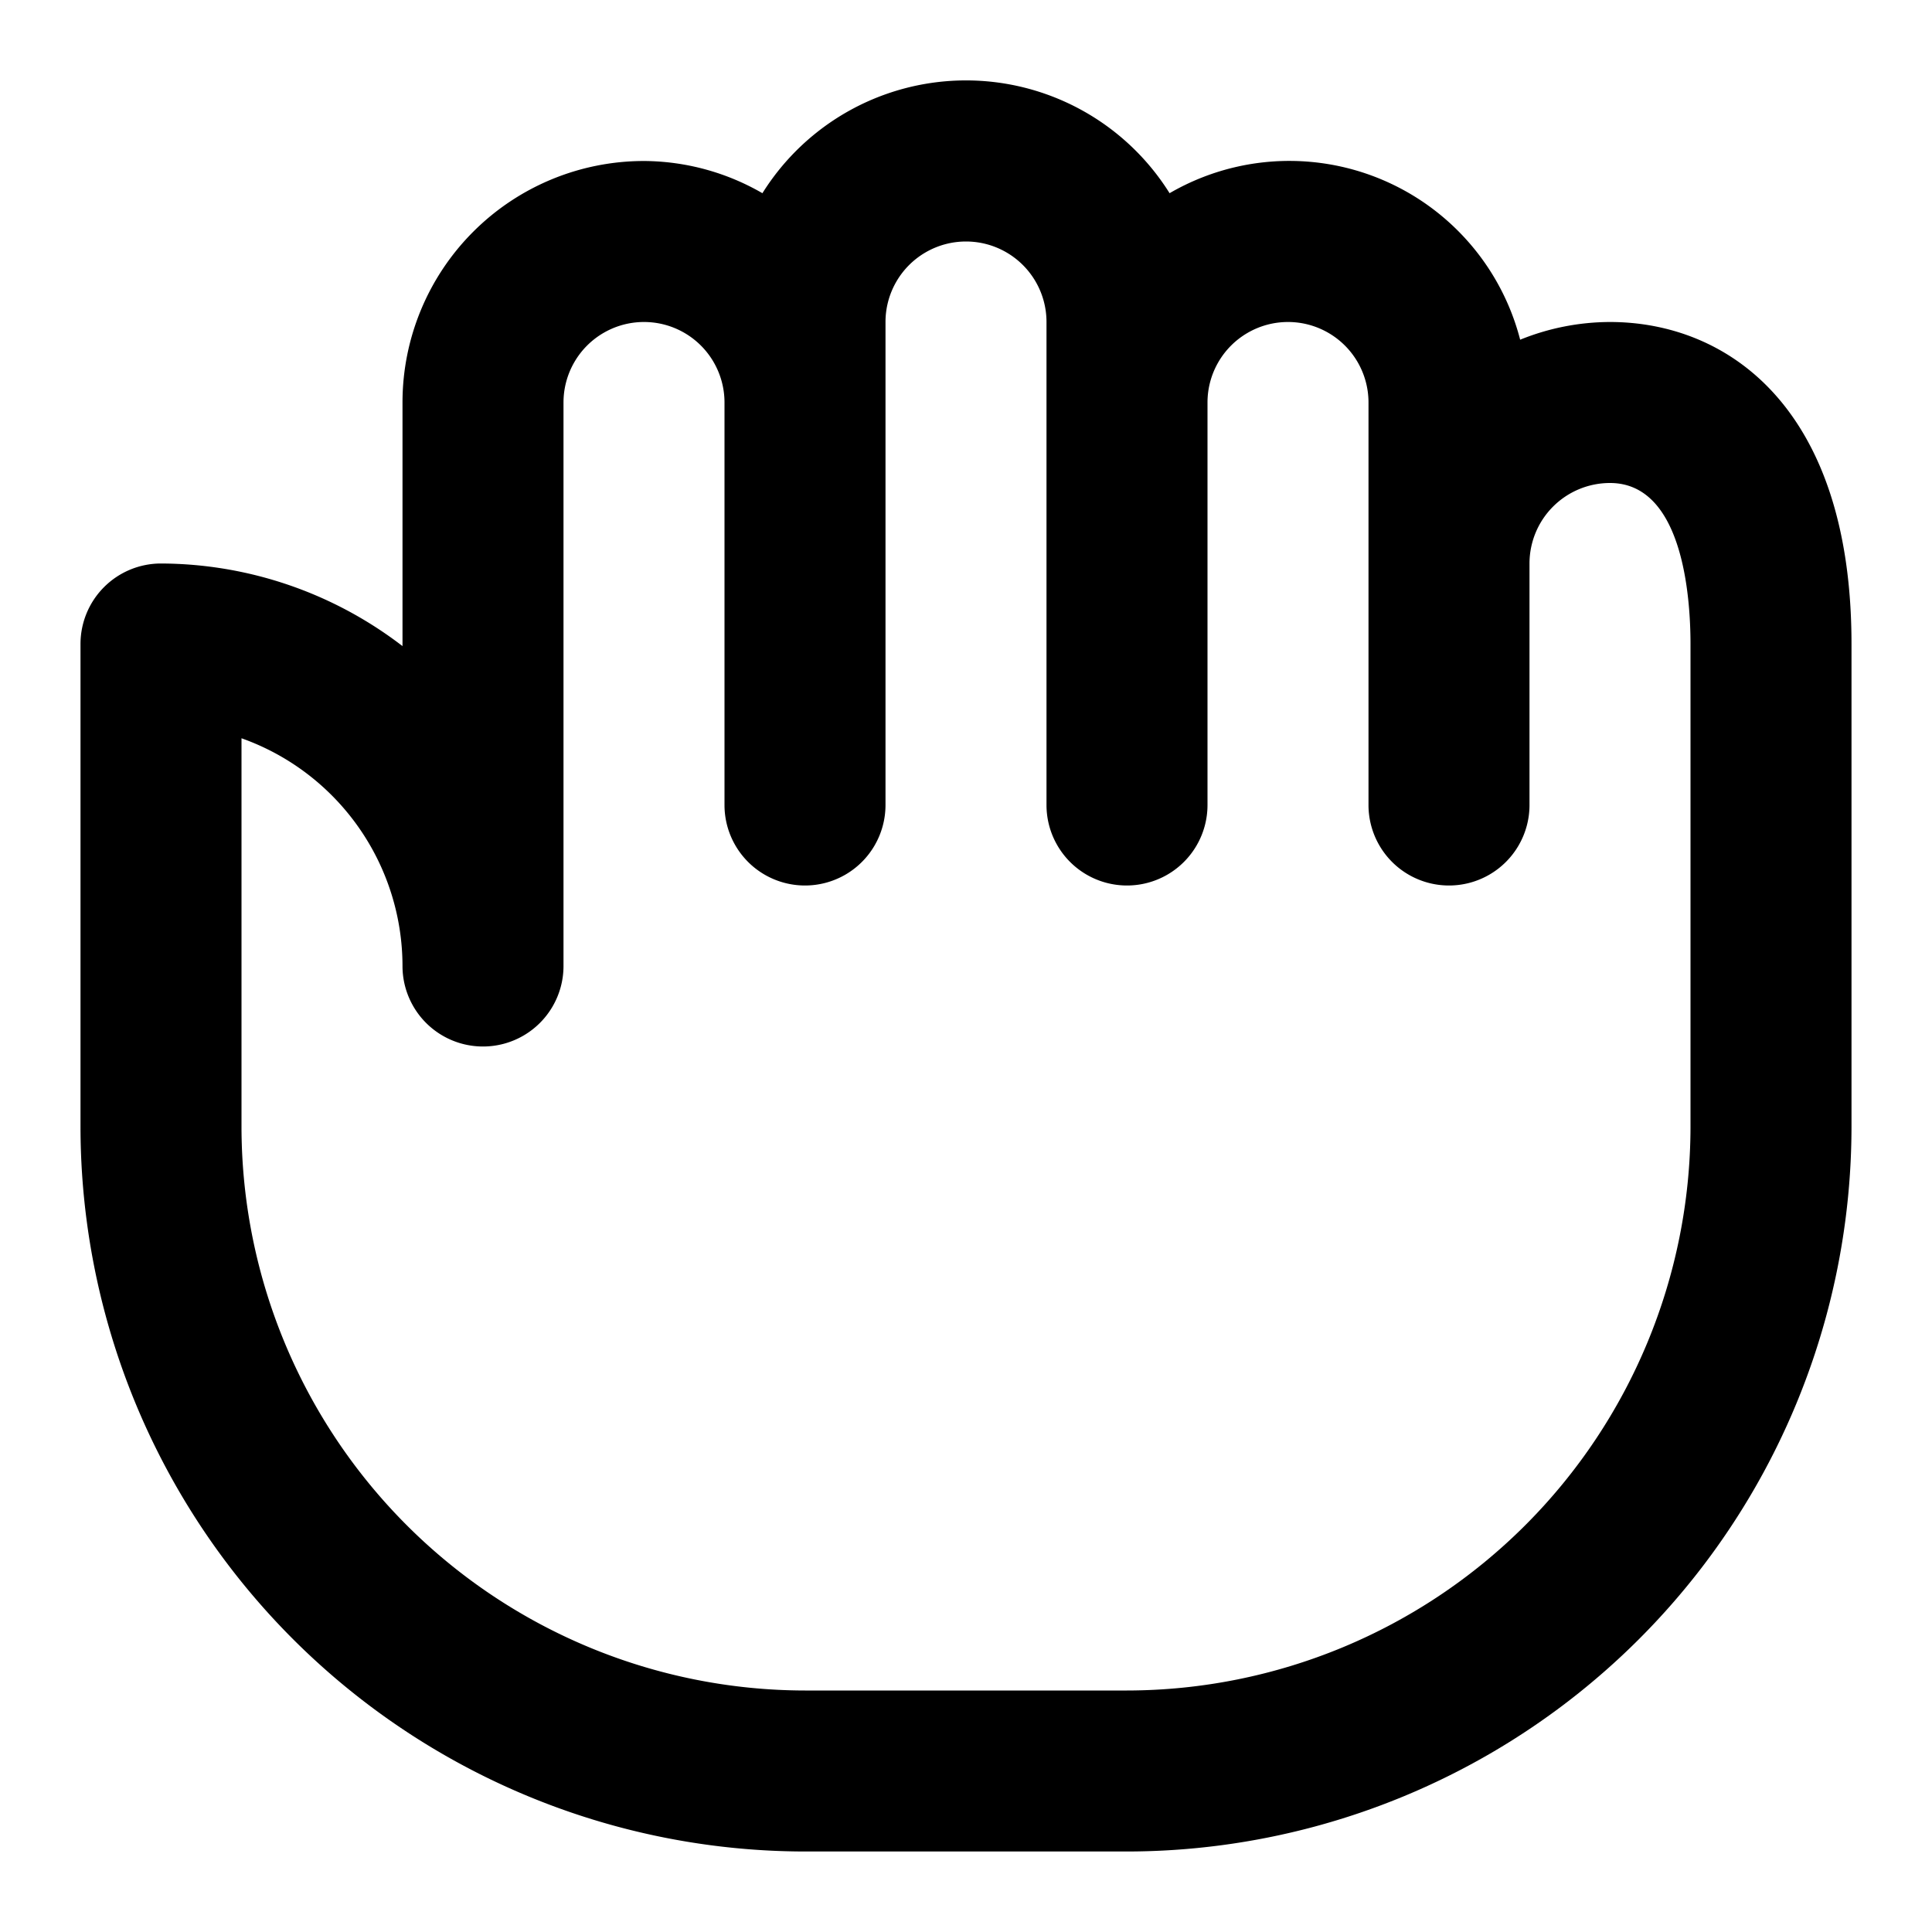
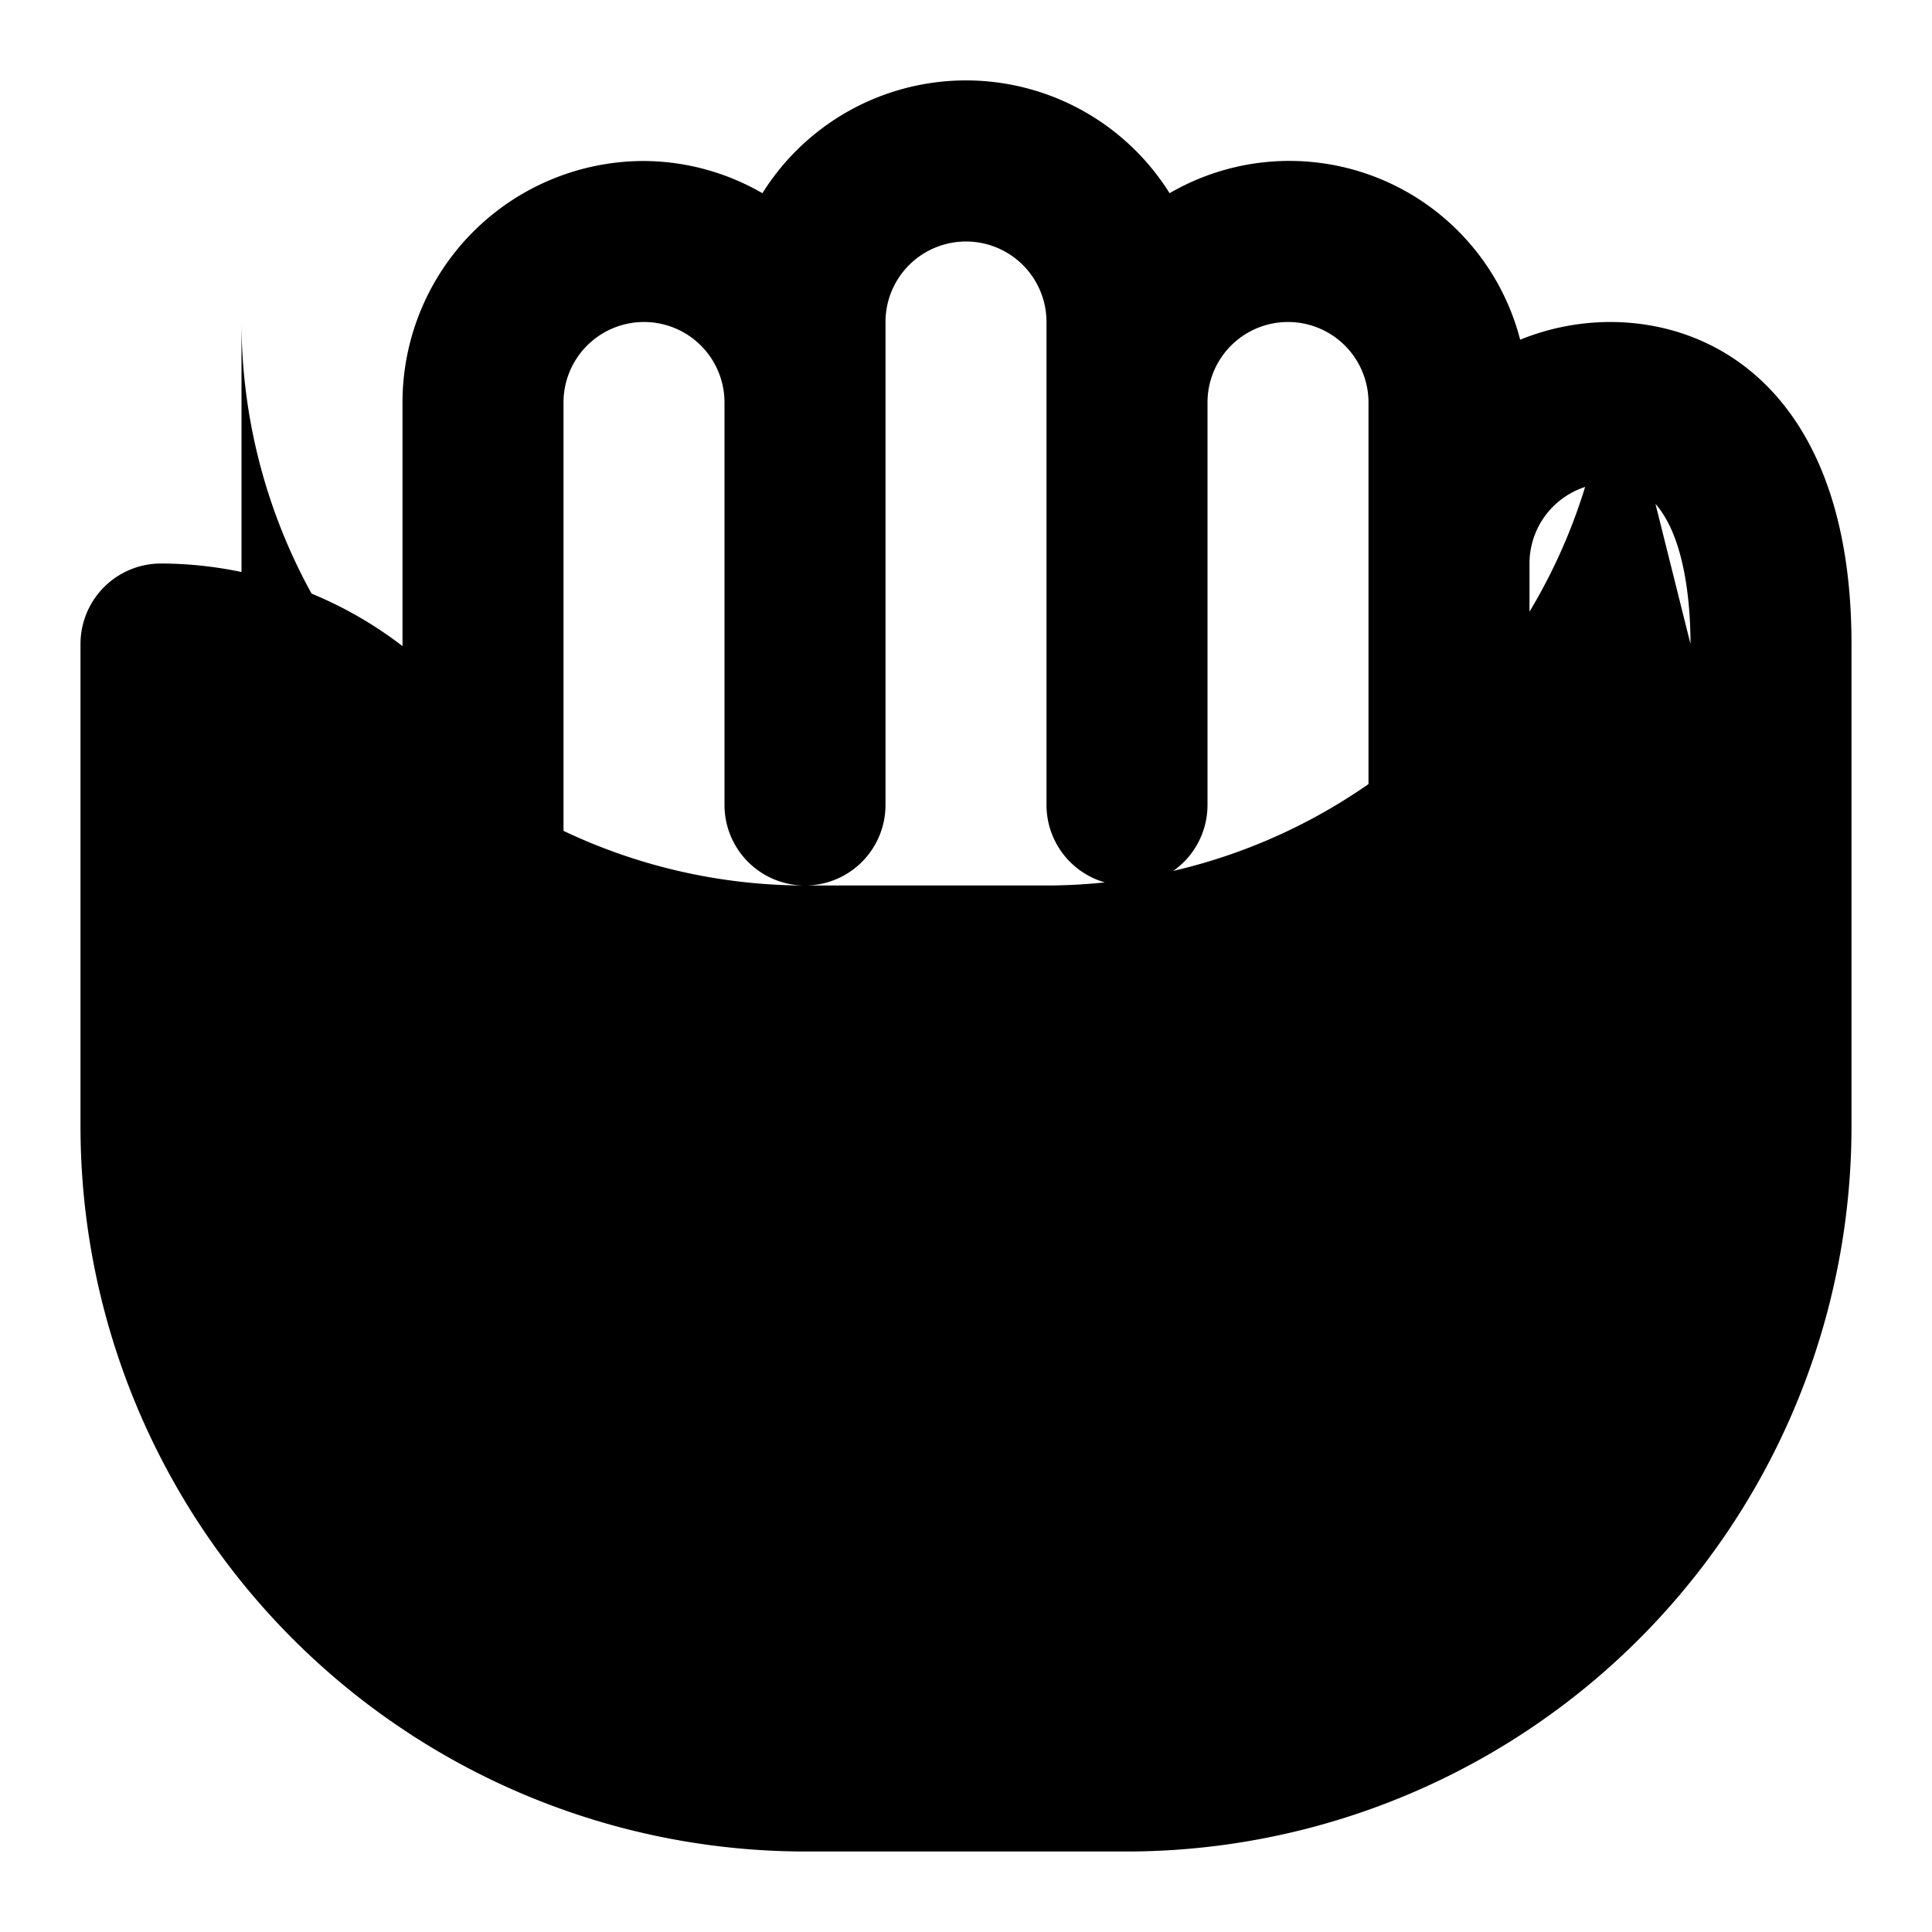
<svg xmlns="http://www.w3.org/2000/svg" fill="#000000" width="800px" height="800px" viewBox="0 0 24 24">
-   <path d="M20,4a2.984,2.984,0,0,0-1.116.22A2.961,2.961,0,0,0,14.529,2.4a2.983,2.983,0,0,0-5.058,0A2.967,2.967,0,0,0,8,2,3,3,0,0,0,5,5V8.026A4.948,4.948,0,0,0,2,7,1,1,0,0,0,1,8v6a9.01,9.01,0,0,0,9,9h4a9.01,9.01,0,0,0,9-9V8C23,5.051,21.45,4,20,4Zm1,10a7.009,7.009,0,0,1-7,7H10a7.009,7.009,0,0,1-7-7V9.171A3.006,3.006,0,0,1,5,12a1,1,0,0,0,2,0V5A1,1,0,0,1,9,5v5a1,1,0,0,0,2,0V4a1,1,0,0,1,2,0v6a1,1,0,0,0,2,0V5a1,1,0,0,1,2,0v5a1,1,0,0,0,2,0V7a1,1,0,0,1,1-1c.9,0,1,1.4,1,2Z" />
+   <path d="M20,4a2.984,2.984,0,0,0-1.116.22A2.961,2.961,0,0,0,14.529,2.4a2.983,2.983,0,0,0-5.058,0A2.967,2.967,0,0,0,8,2,3,3,0,0,0,5,5V8.026A4.948,4.948,0,0,0,2,7,1,1,0,0,0,1,8v6a9.01,9.01,0,0,0,9,9h4a9.01,9.01,0,0,0,9-9V8C23,5.051,21.45,4,20,4Za7.009,7.009,0,0,1-7,7H10a7.009,7.009,0,0,1-7-7V9.171A3.006,3.006,0,0,1,5,12a1,1,0,0,0,2,0V5A1,1,0,0,1,9,5v5a1,1,0,0,0,2,0V4a1,1,0,0,1,2,0v6a1,1,0,0,0,2,0V5a1,1,0,0,1,2,0v5a1,1,0,0,0,2,0V7a1,1,0,0,1,1-1c.9,0,1,1.4,1,2Z" />
</svg>